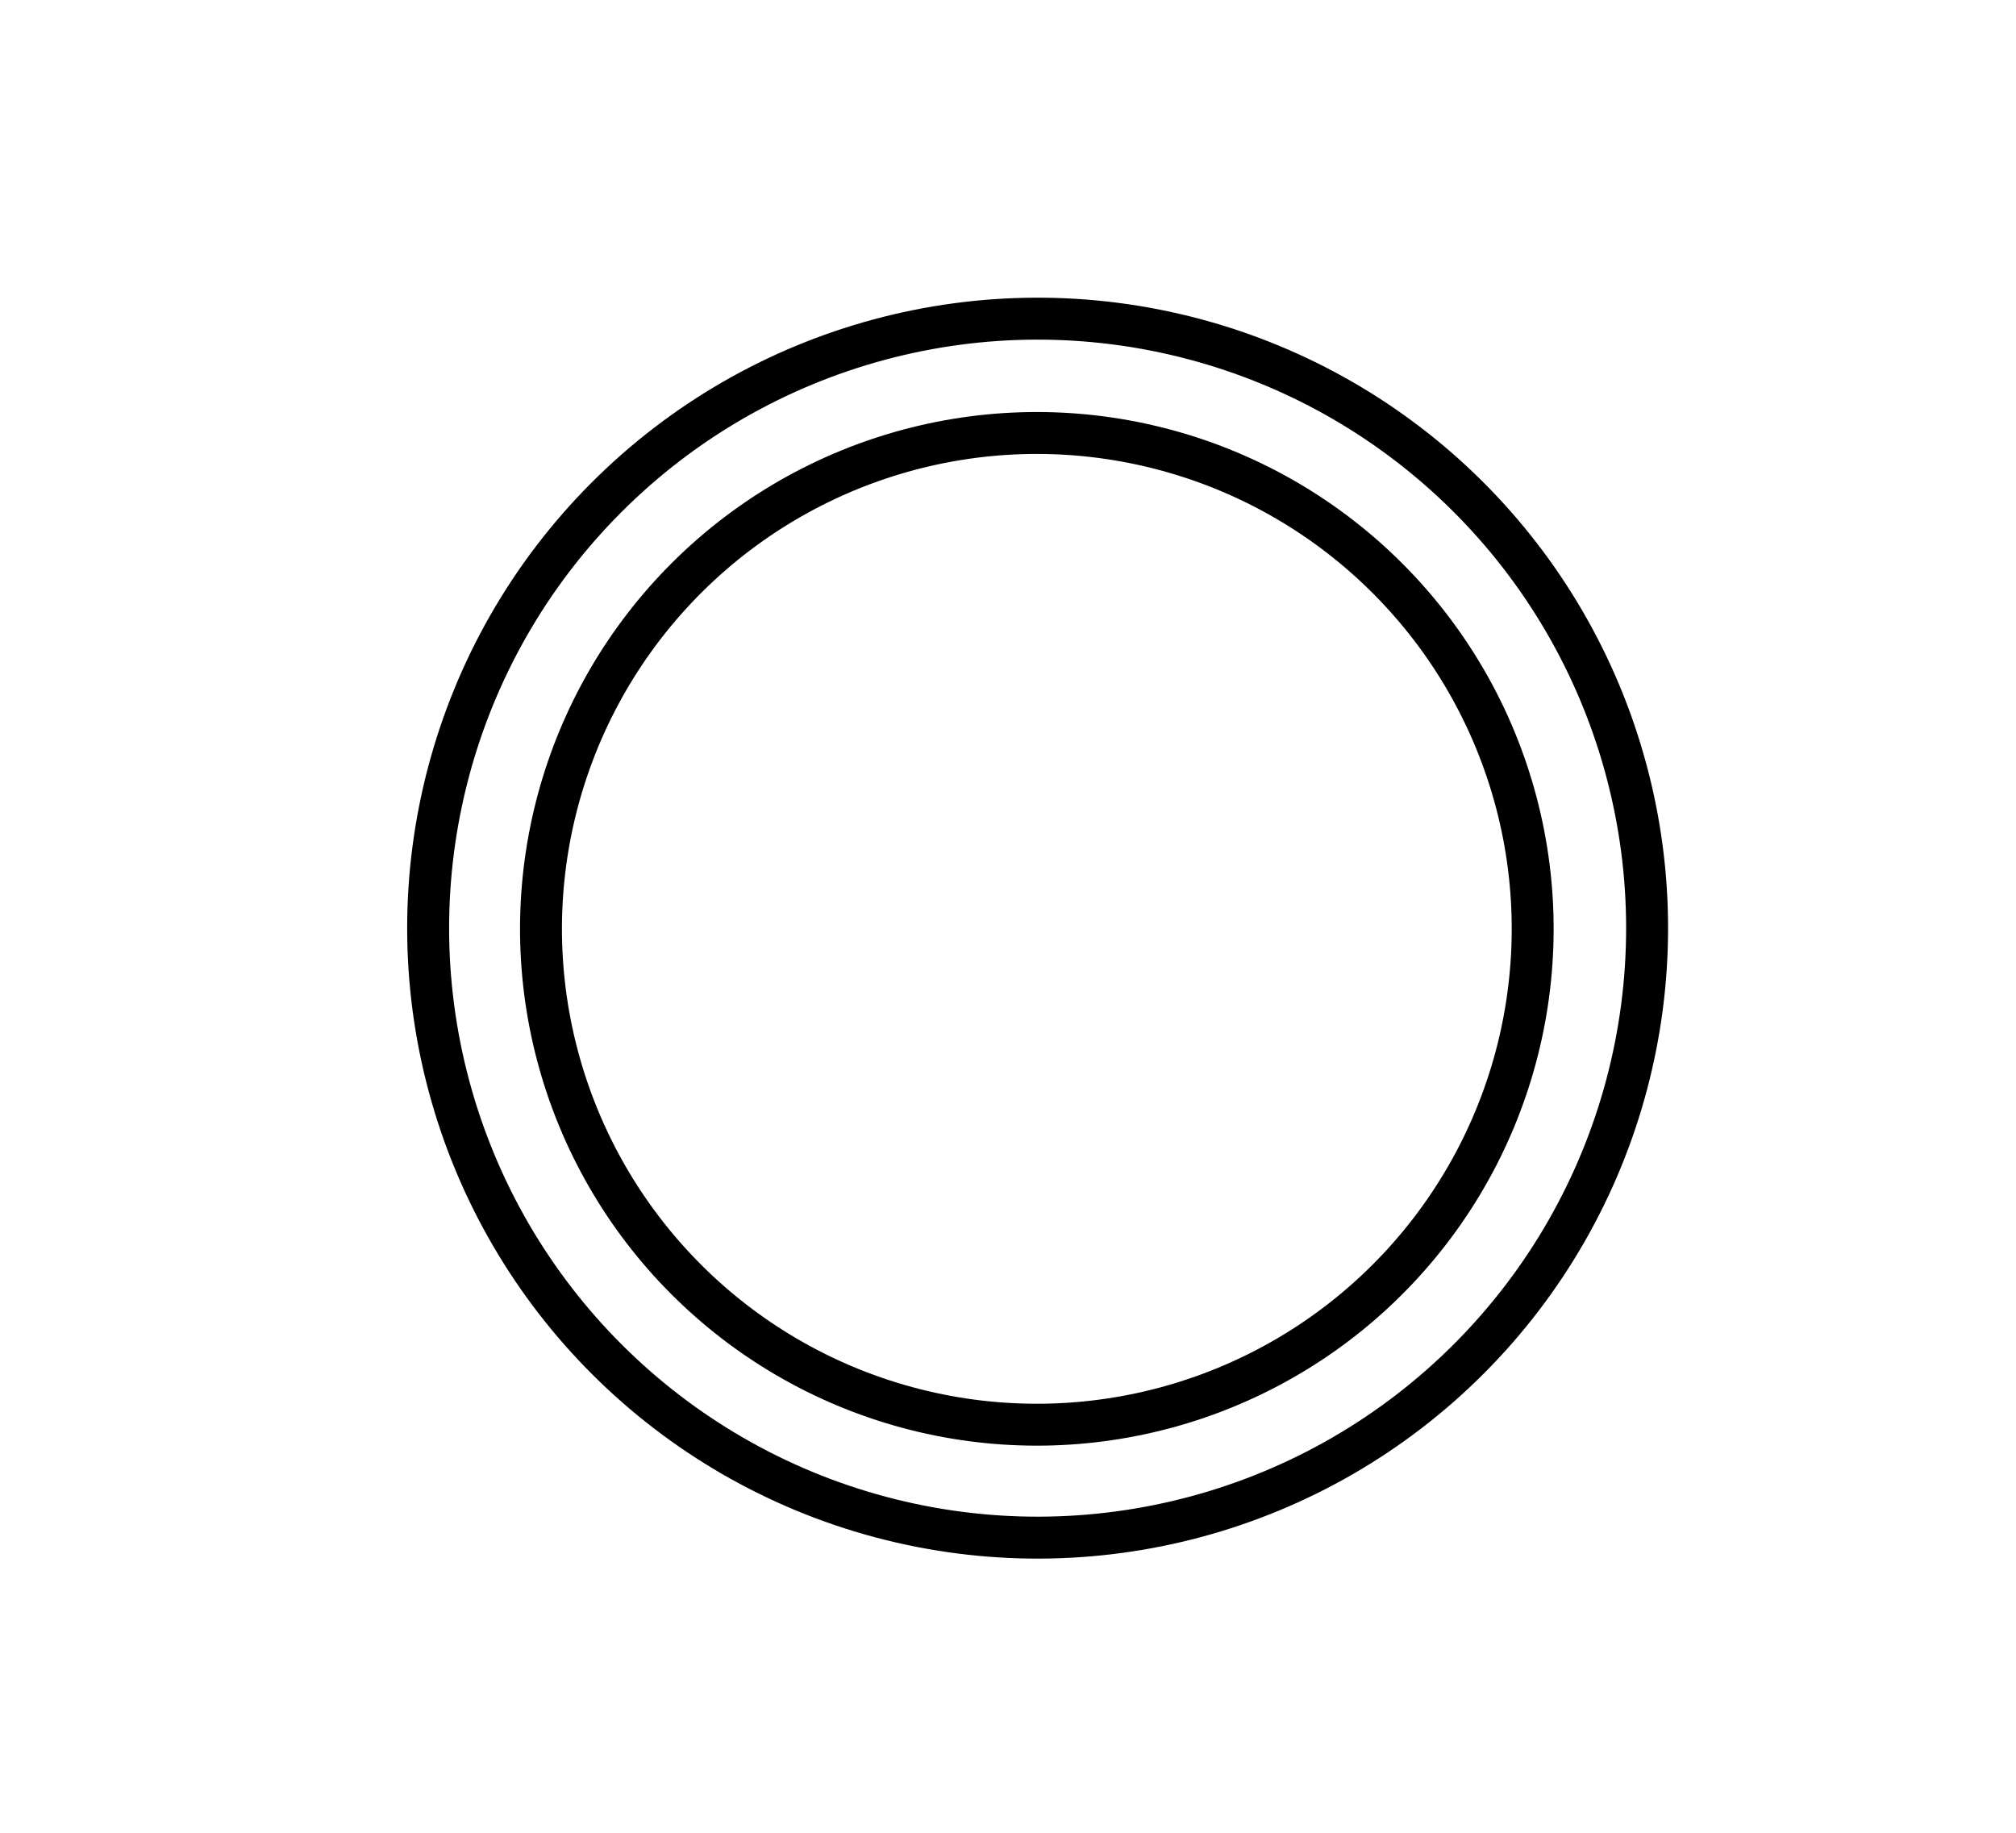
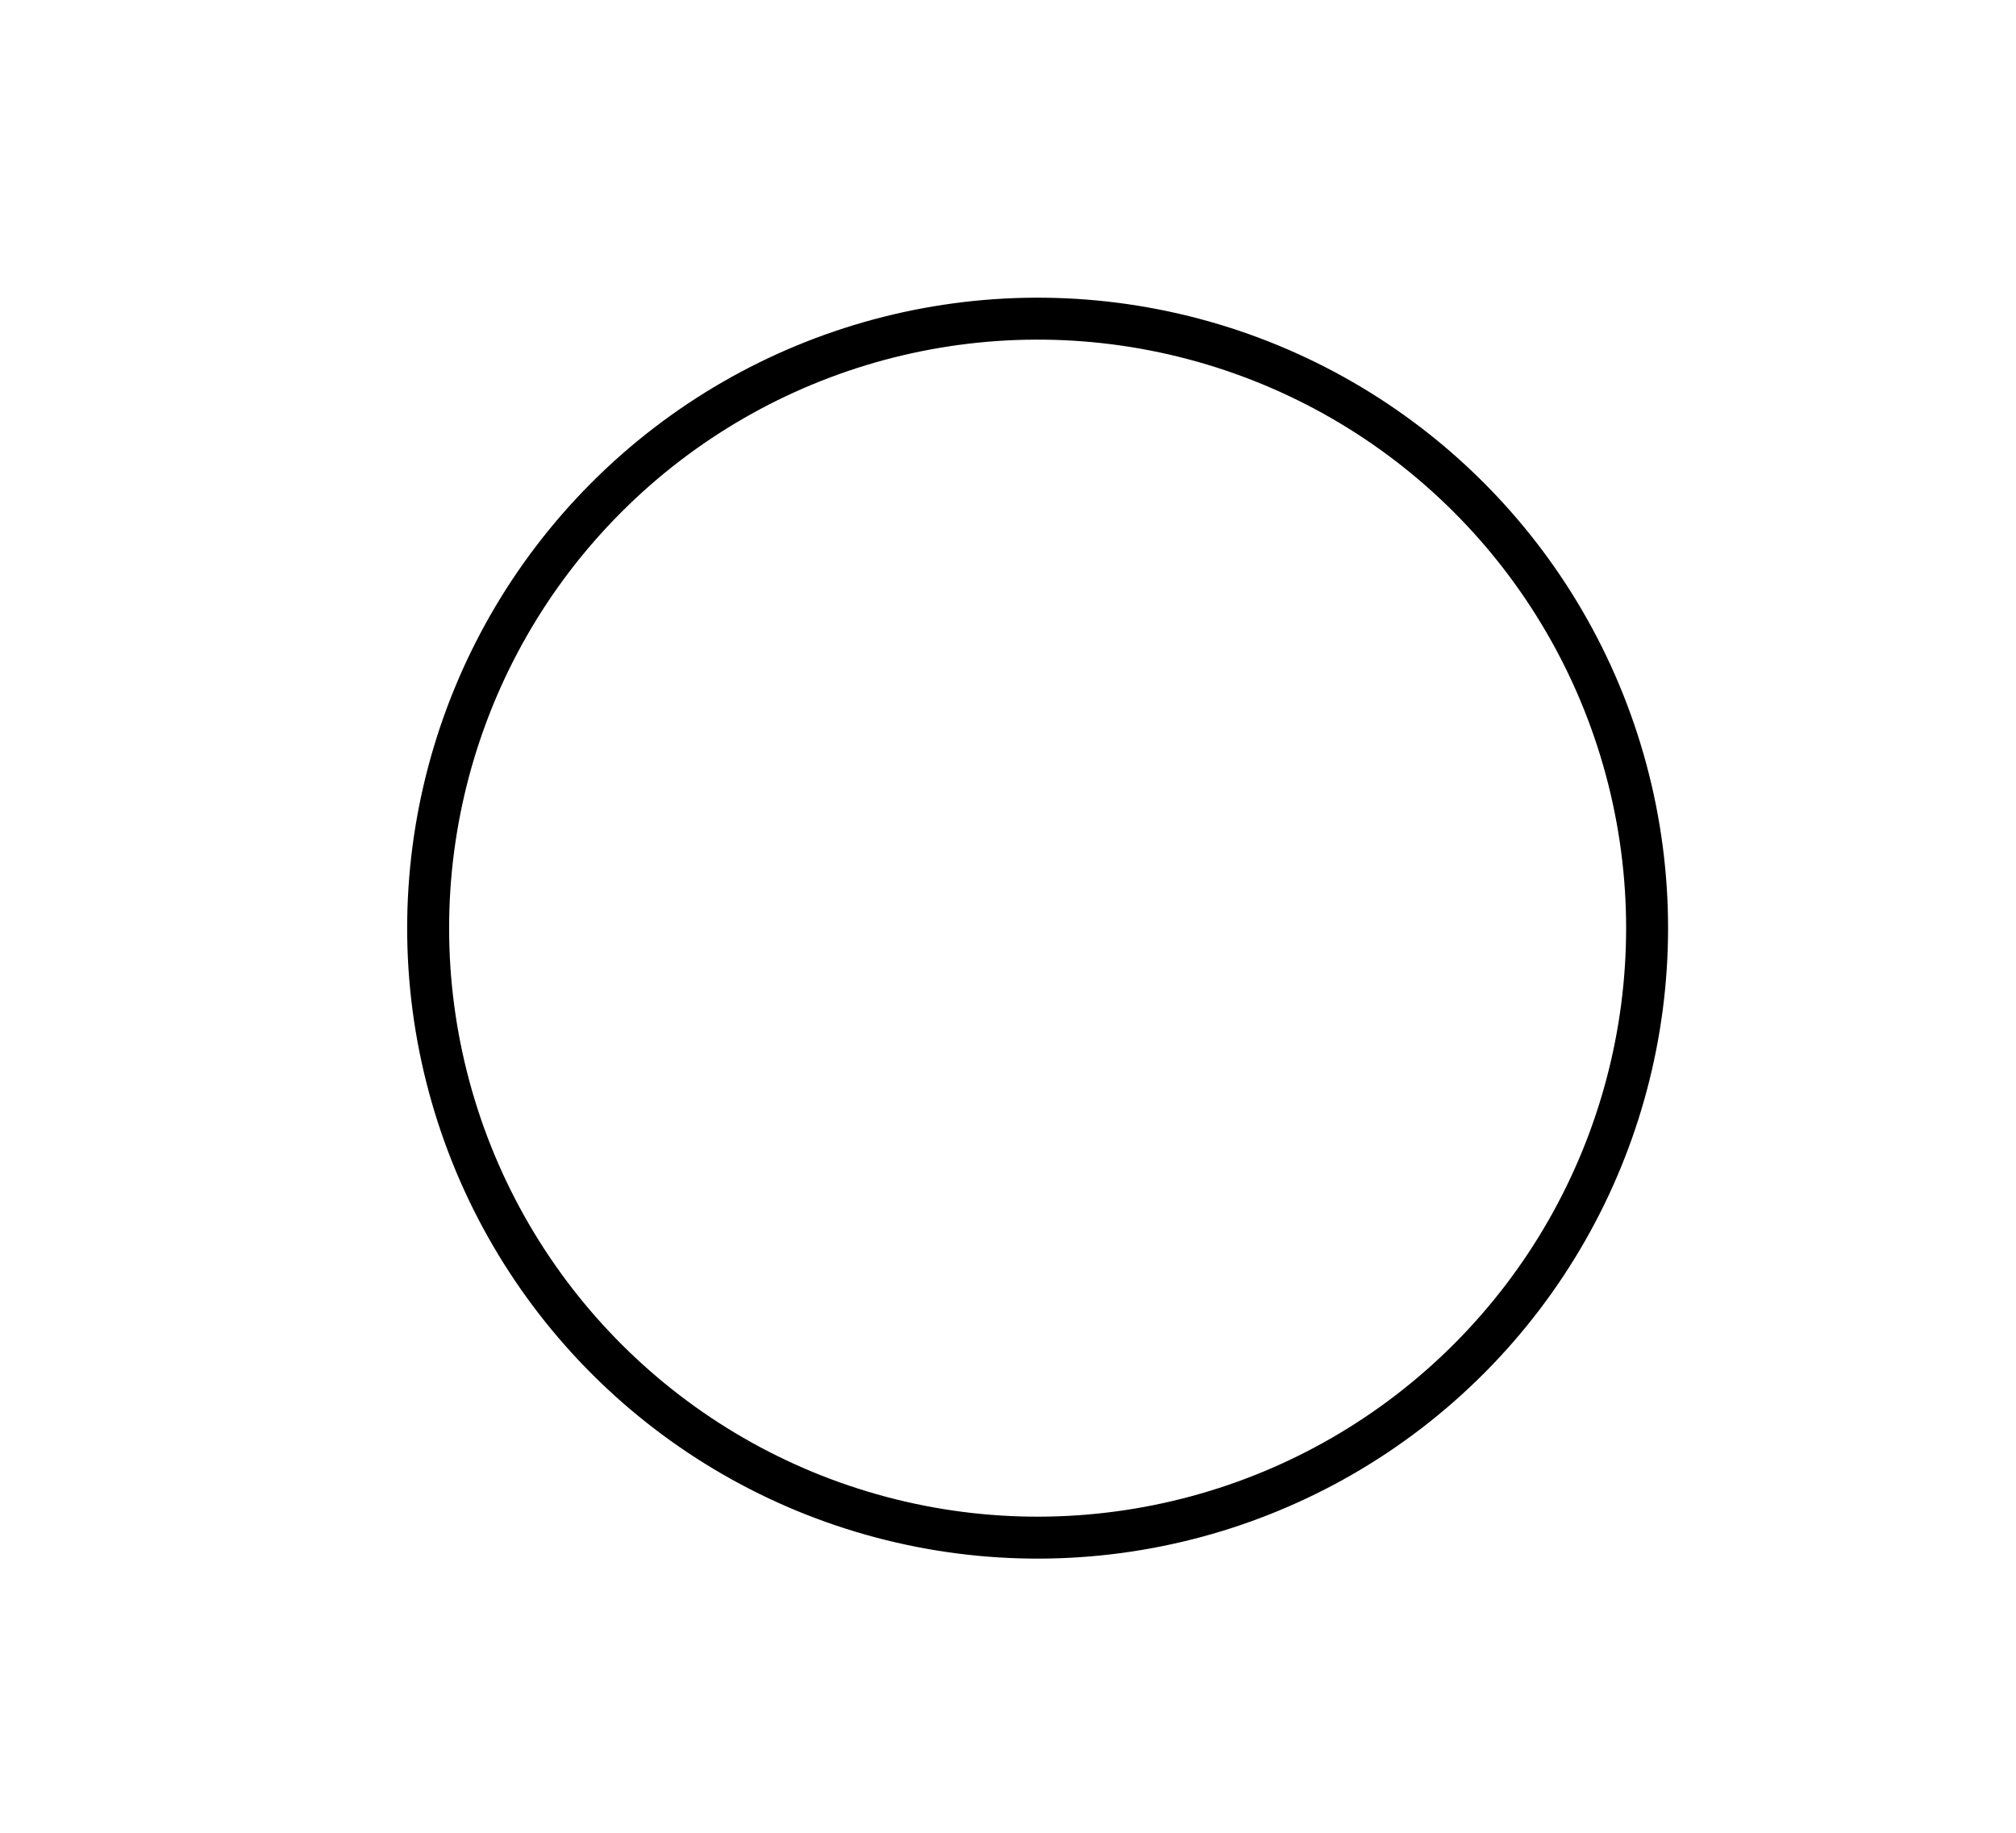
<svg xmlns="http://www.w3.org/2000/svg" version="1.1" id="Layer_1" x="0px" y="0px" viewBox="0 0 48.09 43.72" style="enable-background:new 0 0 48.09 43.72;" xml:space="preserve">
  <style type="text/css">
	.st0{fill:none;stroke:#000000;stroke-linecap:round;stroke-linejoin:round;stroke-miterlimit:10;}
</style>
  <ellipse transform="matrix(0.257 -0.967 0.967 0.257 -3.023 40.361)" class="st0" cx="24.73" cy="22.15" rx="14.53" ry="14.53" />
-   <ellipse transform="matrix(0.23 -0.973 0.973 0.23 -2.507 41.124)" class="st0" cx="24.73" cy="22.15" rx="11.83" ry="11.83" />
</svg>